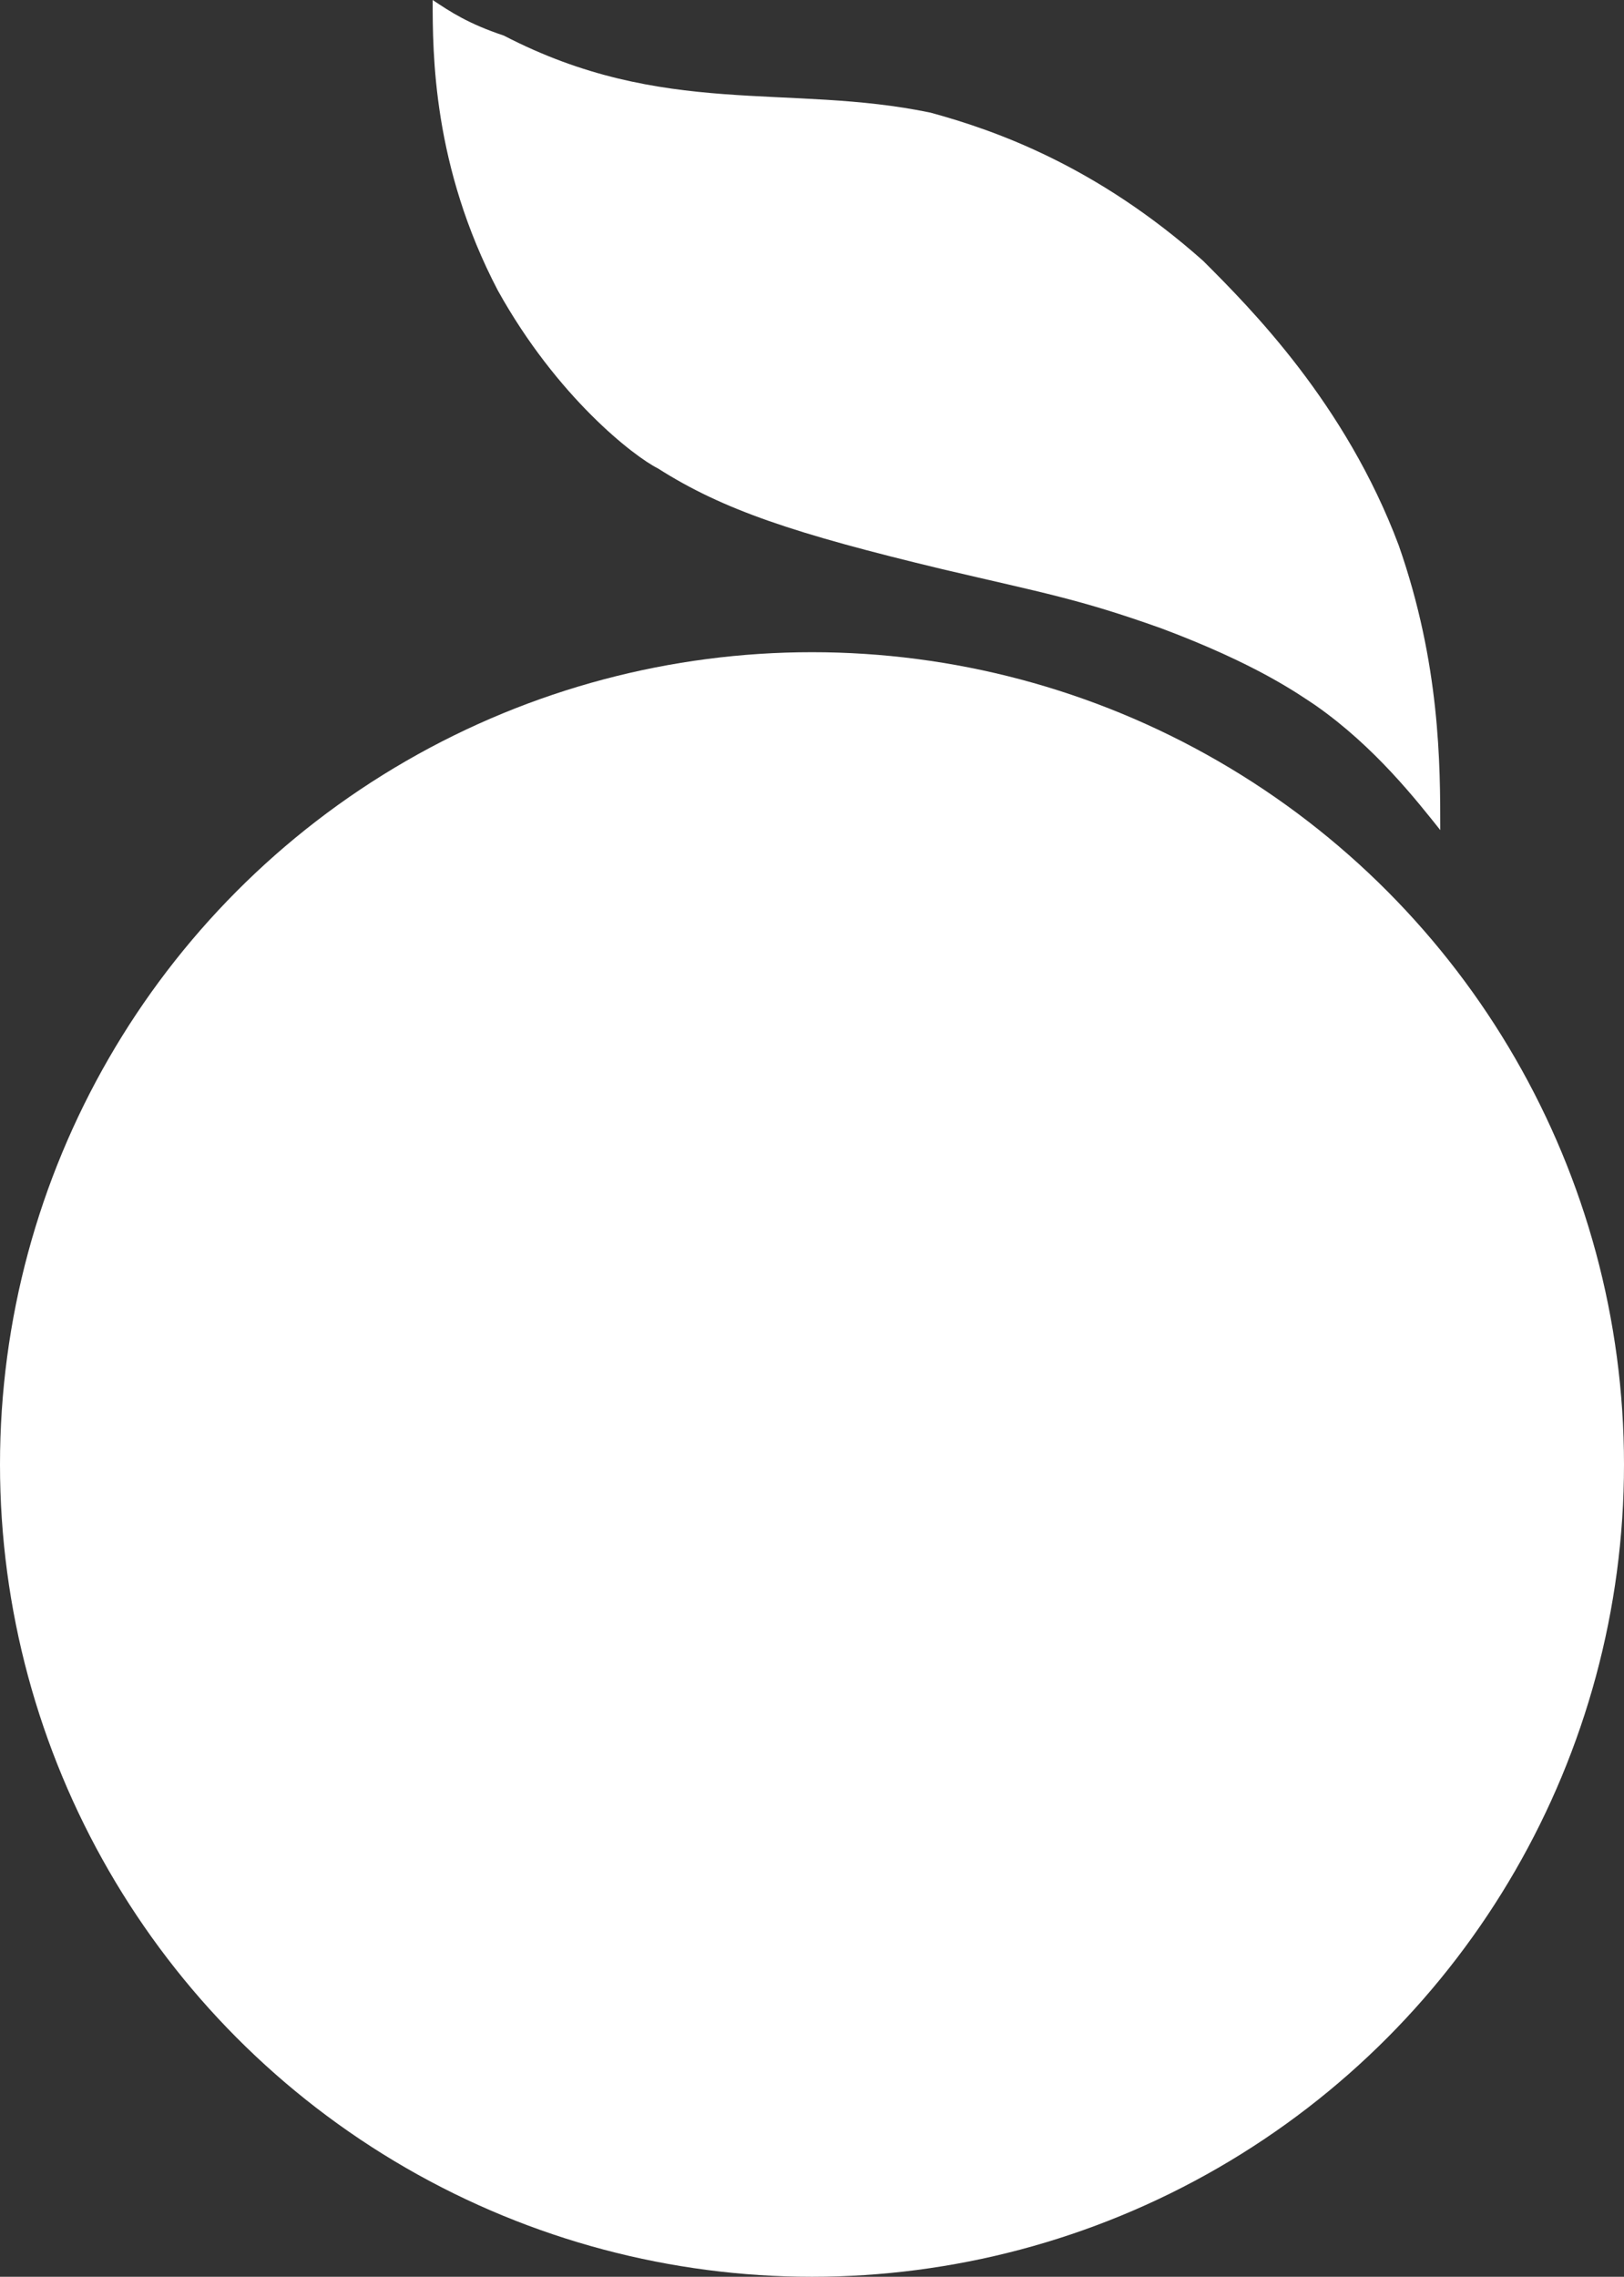
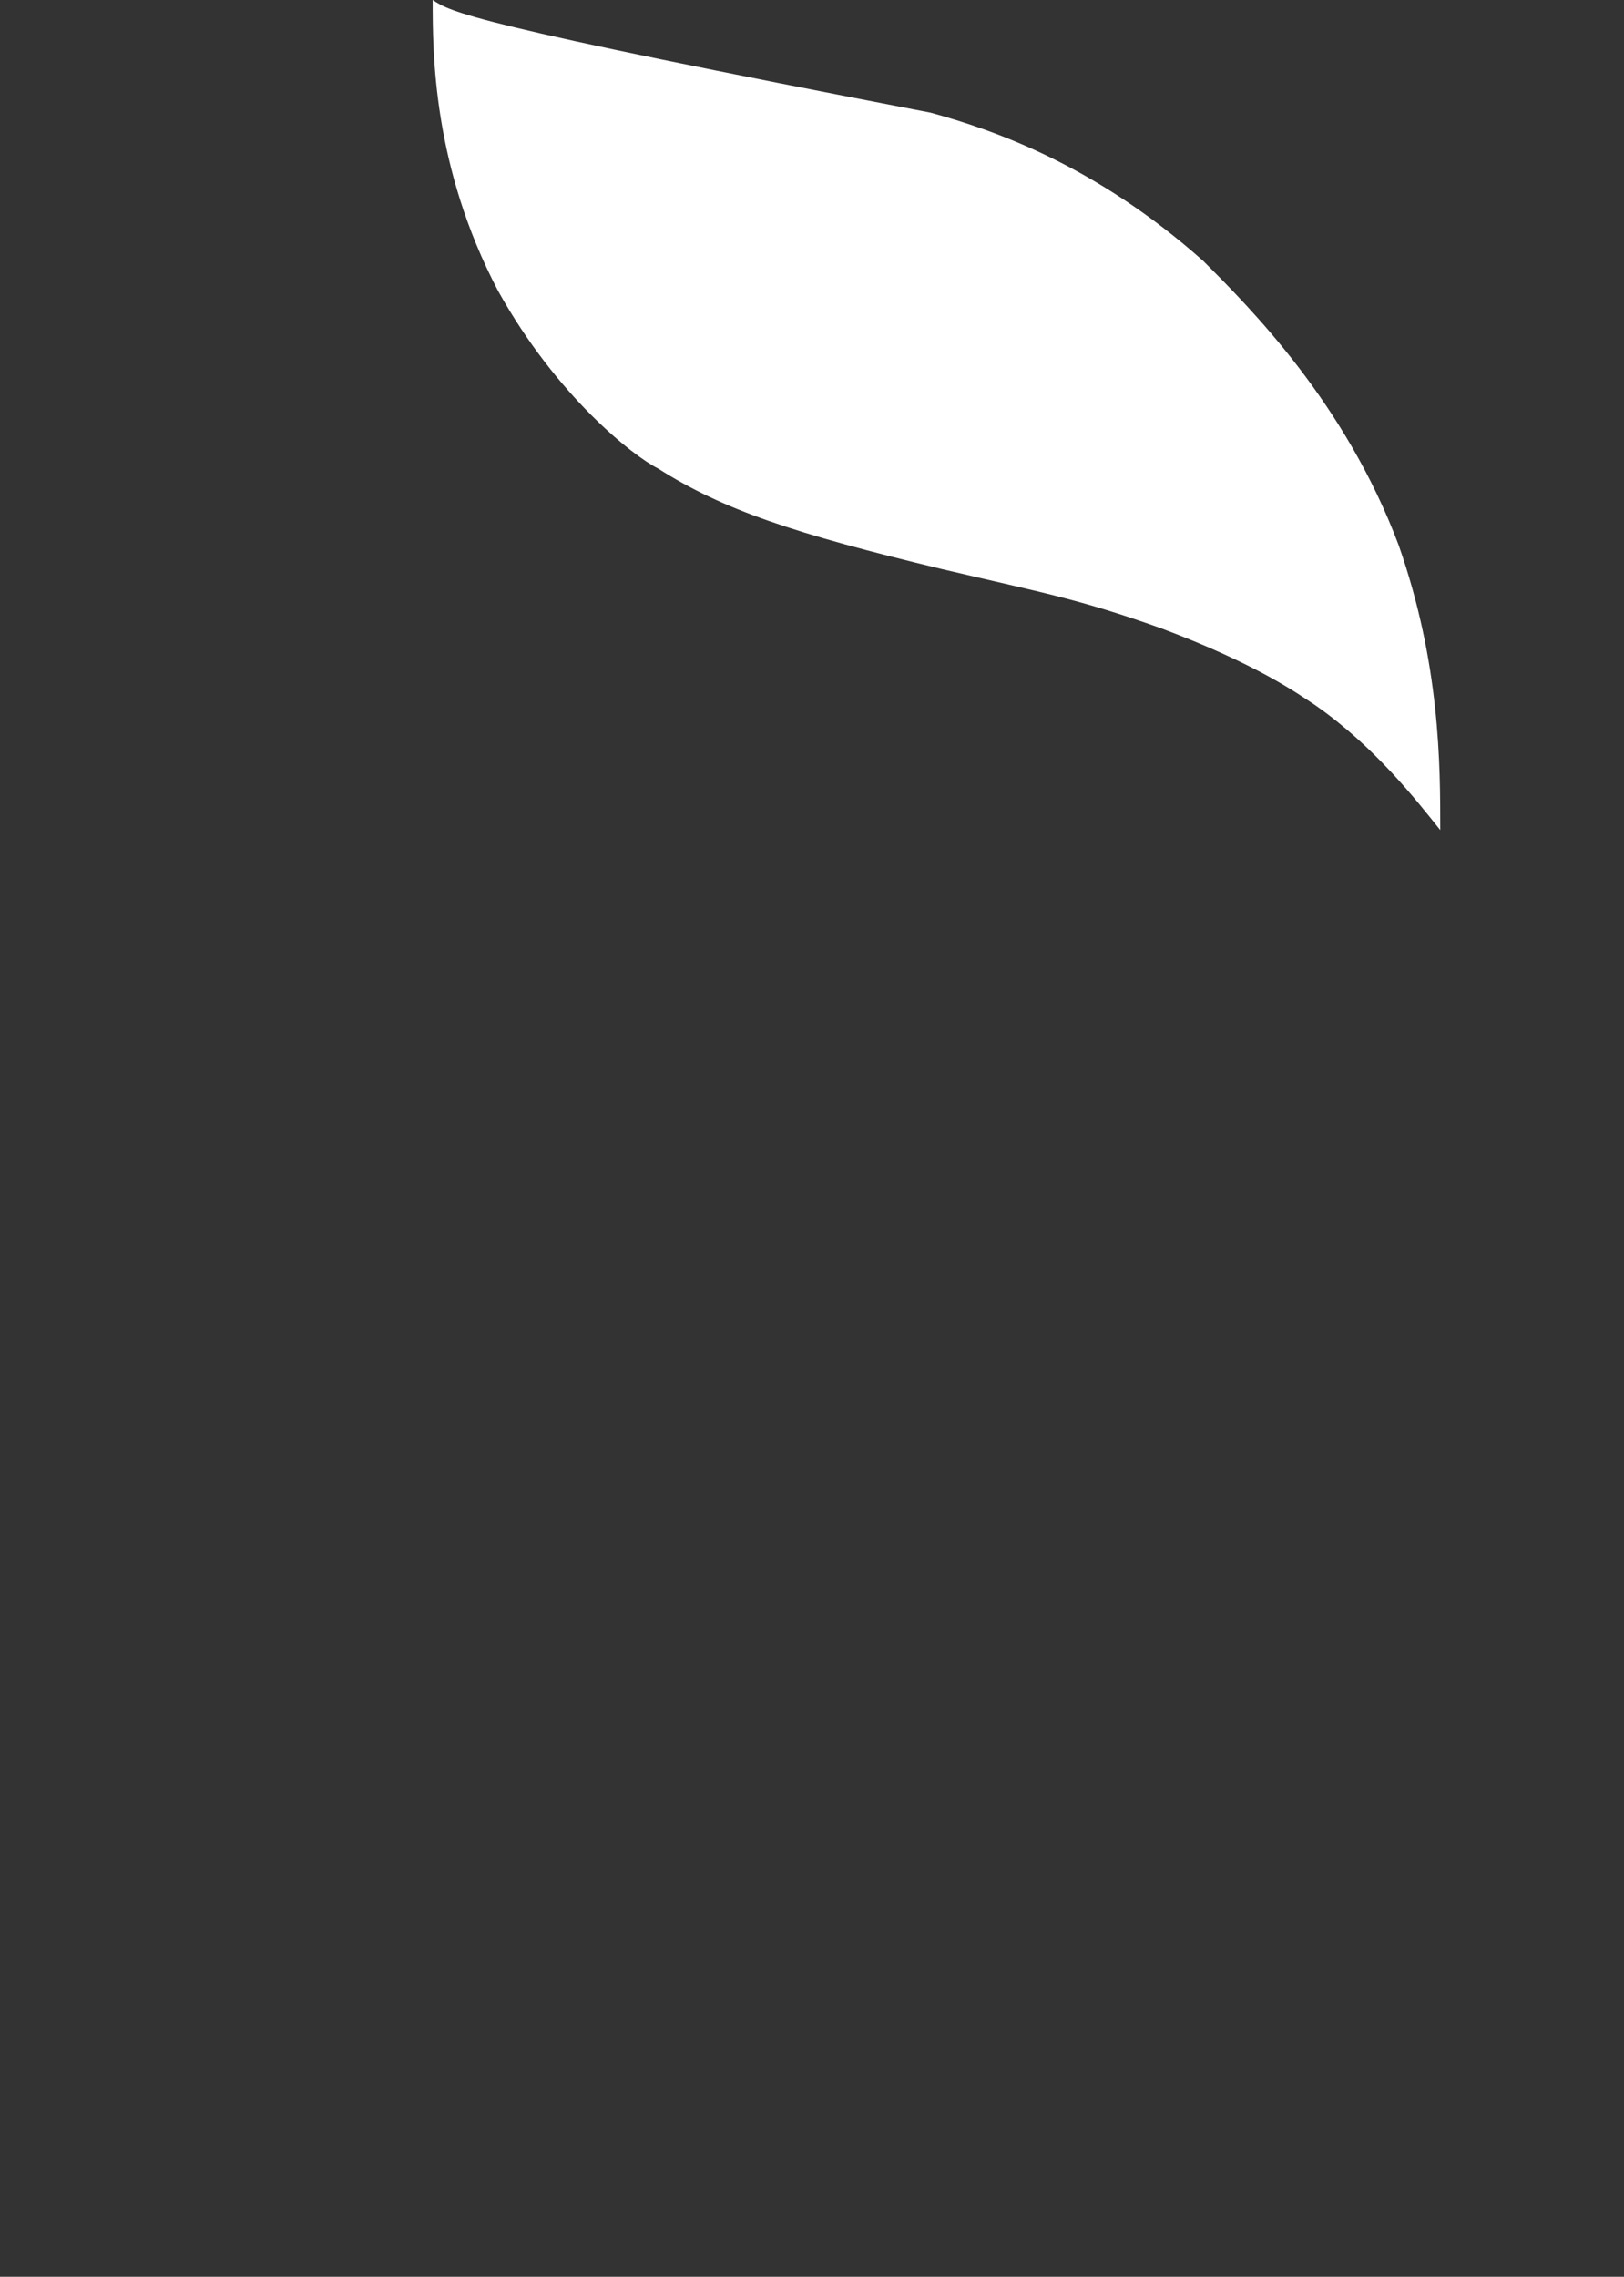
<svg xmlns="http://www.w3.org/2000/svg" version="1.1" id="Layer_1" x="0px" y="0px" viewBox="0 0 27.4 38.4" style="enable-background:new 0 0 27.4 38.4;" xml:space="preserve">
  <rect x="0" y="0" width="27.4" height="38.4" fill="#333333" stroke="none" />
  <style type="text/css">
	.st0{fill:#FFFFFF;}
</style>
-   <circle class="st0" cx="13.7" cy="24.7" r="13.7" />
-   <path class="st0" d="M20.3,4.4c-1.8-1.6-3.5-2.2-4.6-2.5c-2.4-0.5-4.5,0.1-7.2-1.3C7.9,0.4,7.6,0.2,7.3,0C7.3,0.9,7.3,2.8,8.4,4.9  c1,1.8,2.3,2.8,2.7,3c1.1,0.7,2.3,1.1,4.8,1.7c1.7,0.4,2.3,0.5,3.7,1c1.6,0.6,2.3,1.1,2.6,1.3c1,0.7,1.7,1.6,2.1,2.1  c0-1.1,0-2.8-0.7-4.8C22.7,6.8,21.1,5.2,20.3,4.4L20.3,4.4z" />
+   <path class="st0" d="M20.3,4.4c-1.8-1.6-3.5-2.2-4.6-2.5C7.9,0.4,7.6,0.2,7.3,0C7.3,0.9,7.3,2.8,8.4,4.9  c1,1.8,2.3,2.8,2.7,3c1.1,0.7,2.3,1.1,4.8,1.7c1.7,0.4,2.3,0.5,3.7,1c1.6,0.6,2.3,1.1,2.6,1.3c1,0.7,1.7,1.6,2.1,2.1  c0-1.1,0-2.8-0.7-4.8C22.7,6.8,21.1,5.2,20.3,4.4L20.3,4.4z" />
</svg>